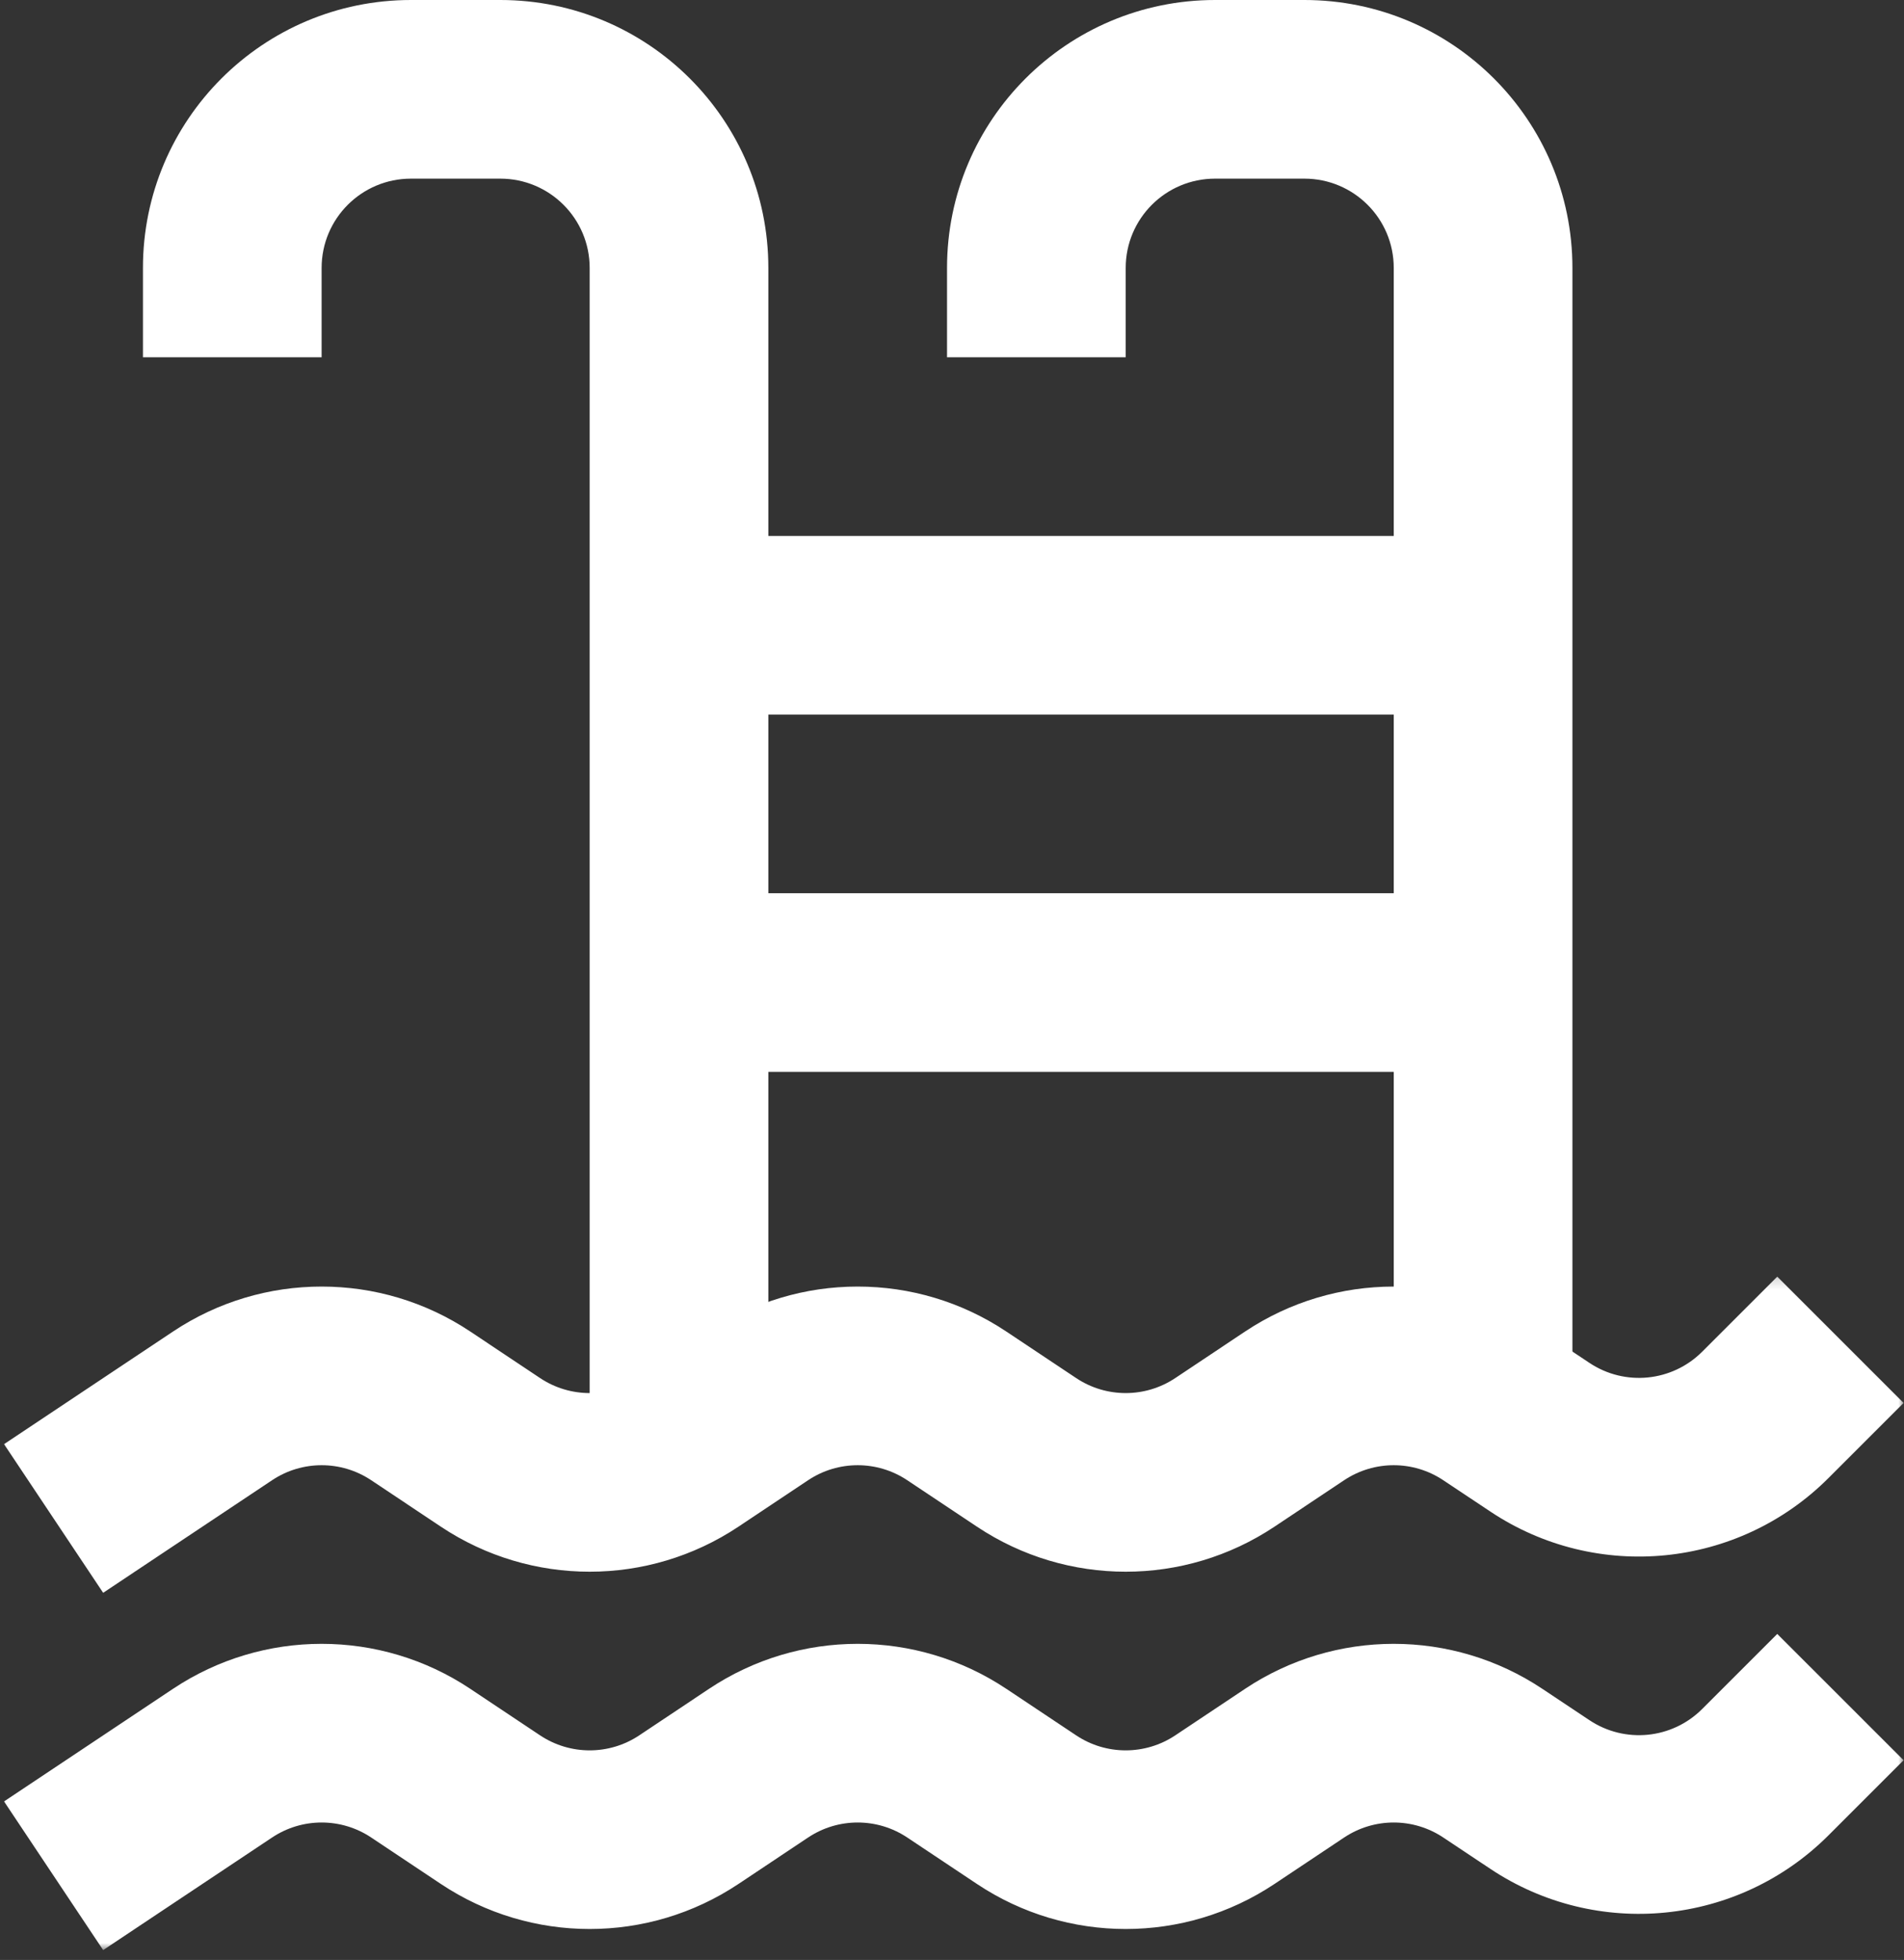
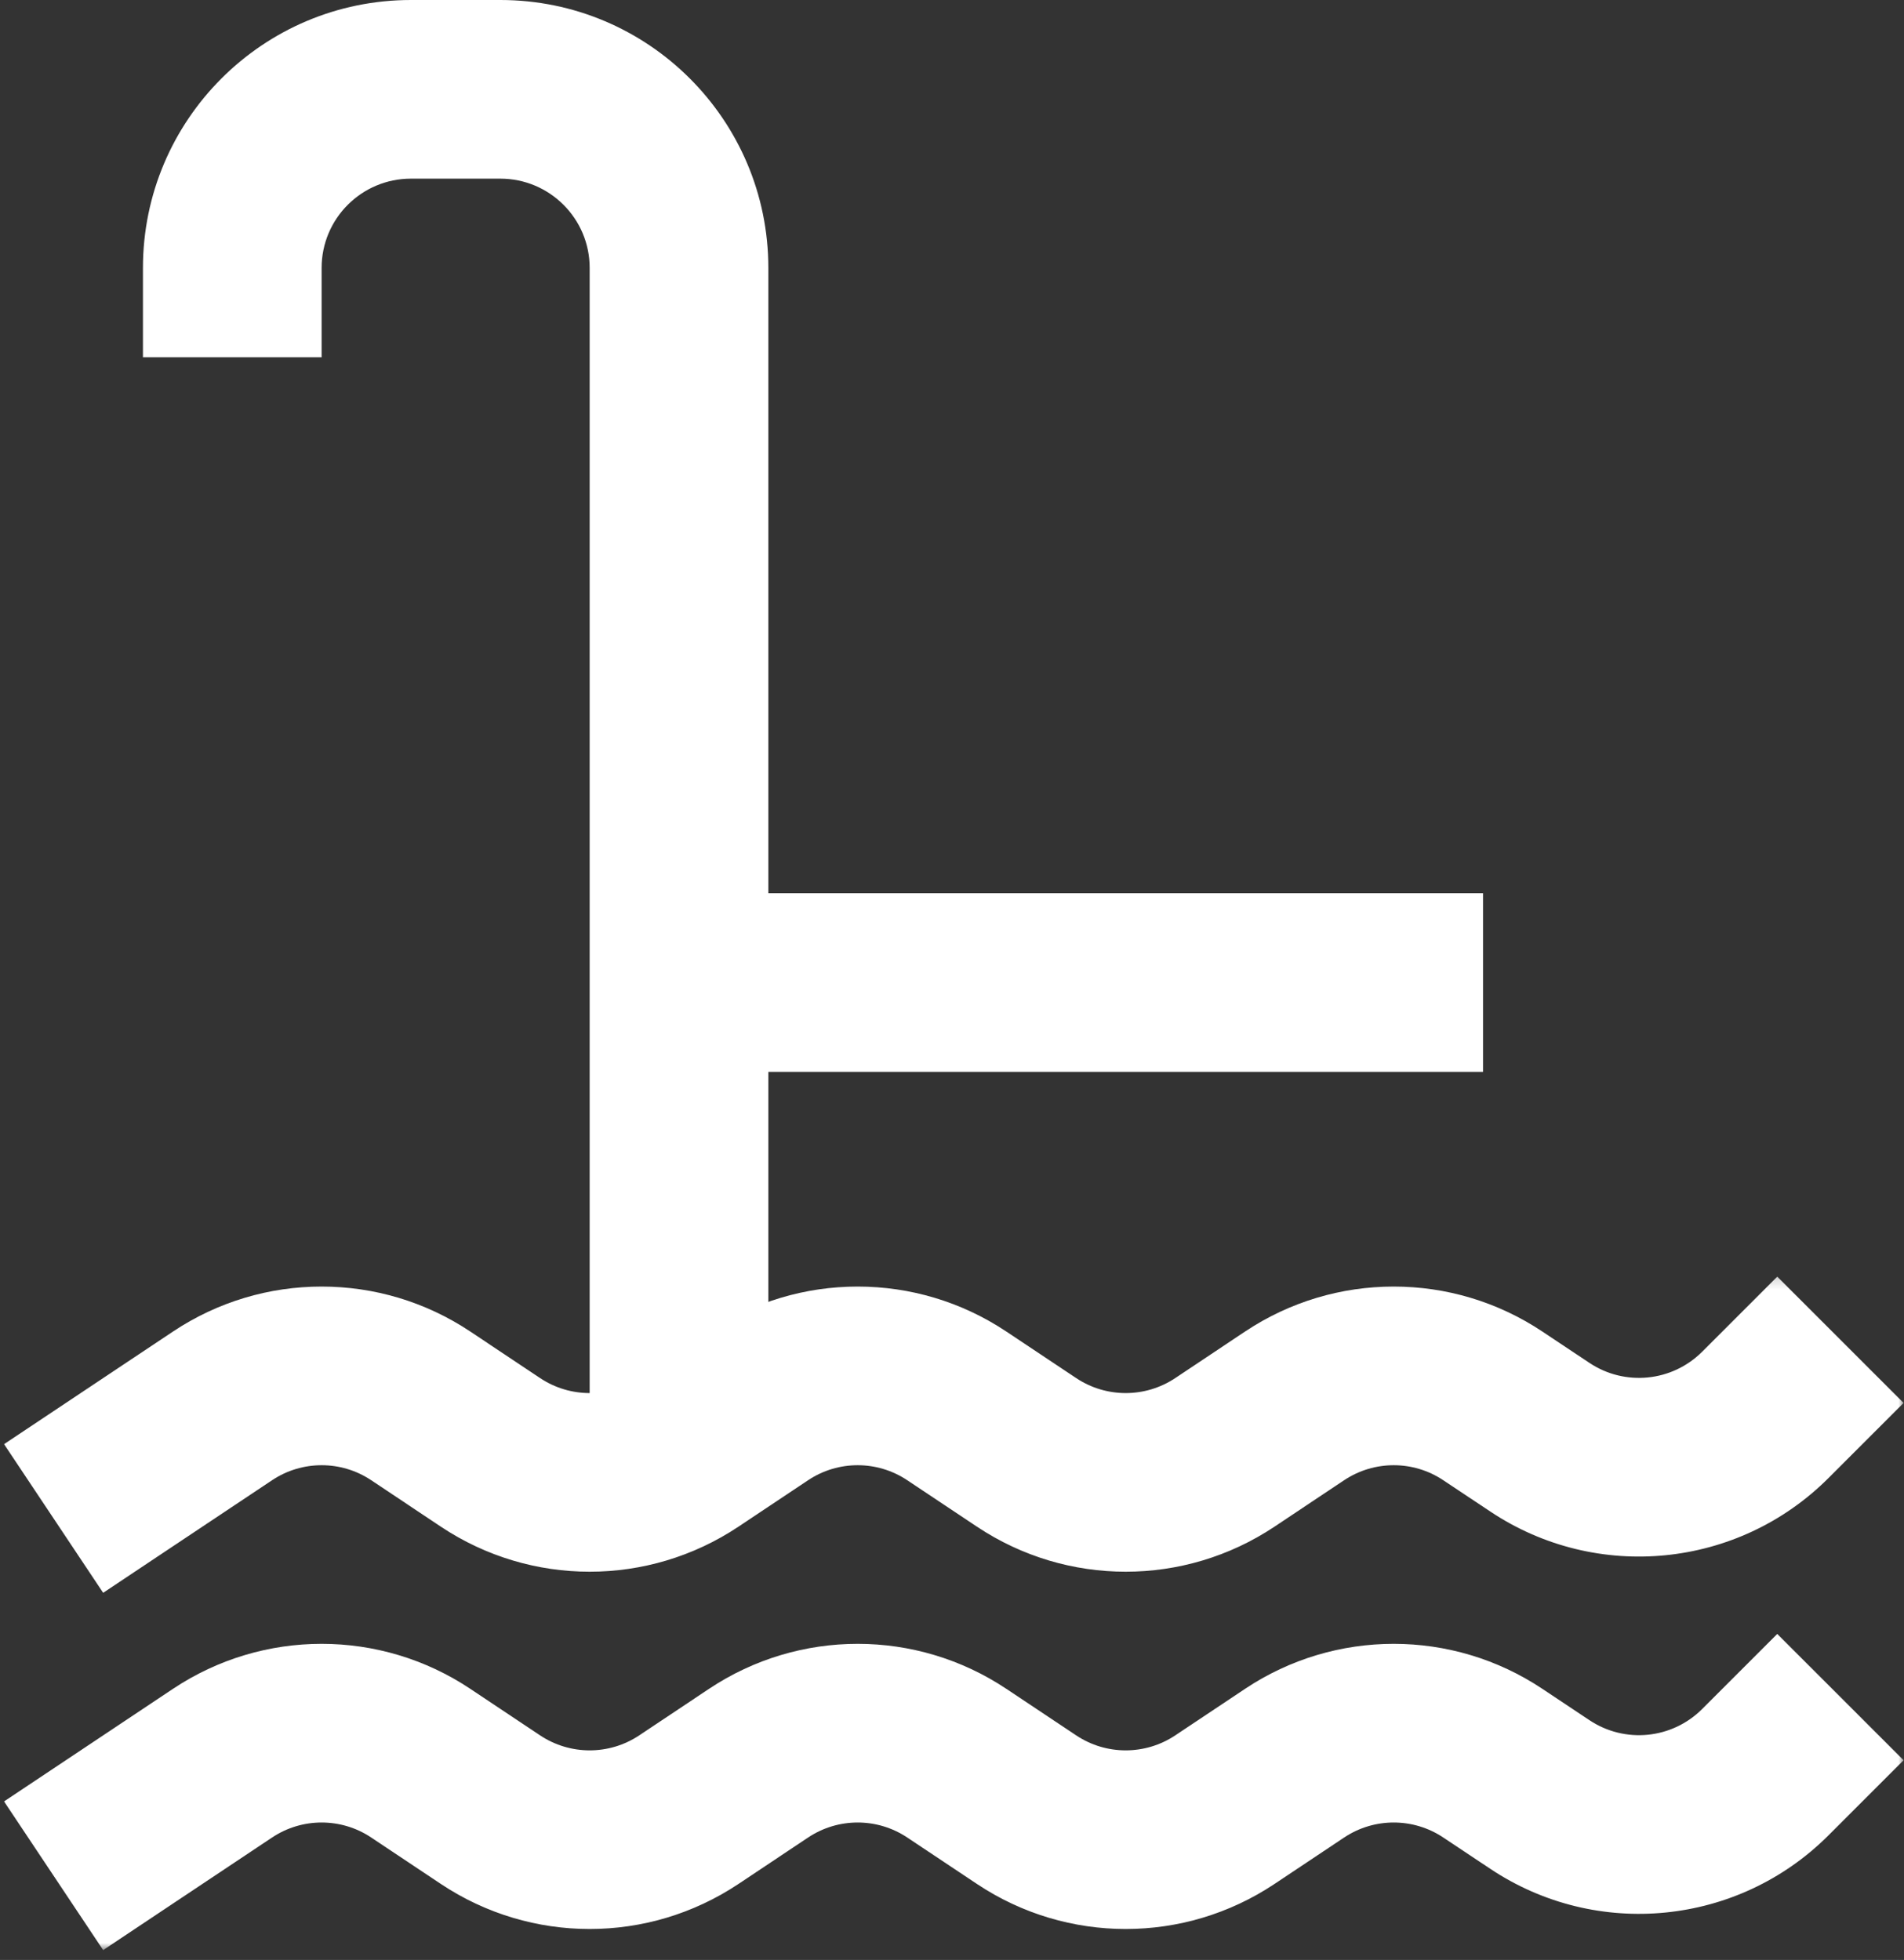
<svg xmlns="http://www.w3.org/2000/svg" width="169" height="174" viewBox="0 0 169 174" fill="none">
  <rect x="0" y="0" width="169" height="174" fill="#333333" stroke="none" />
  <mask id="mask0_4307_47427" style="mask-type:luminance" maskUnits="userSpaceOnUse" x="0" y="113" width="169" height="30">
    <path d="M0 113.172H169V142.505H0V113.172Z" fill="white" style="fill:white;fill-opacity:1;" />
  </mask>
  <g mask="url(#mask0_4307_47427)">
    <path fill-rule="evenodd" clip-rule="evenodd" d="M168.964 124.549L162.297 131.216C154.281 139.237 141.714 140.482 132.281 134.19L128.104 131.409C125.443 129.633 121.974 129.633 119.307 131.409L113.115 135.539C105.125 140.862 94.713 140.862 86.724 135.539L80.526 131.409C77.865 129.633 74.391 129.633 71.729 131.409L65.537 135.539C57.542 140.862 47.135 140.862 39.141 135.539L32.948 131.409C30.287 129.633 26.812 129.633 24.151 131.409L9.156 141.404L0.359 128.206L15.354 118.211C23.344 112.883 33.755 112.883 41.745 118.211L47.938 122.341C50.604 124.117 54.073 124.117 56.74 122.341L62.932 118.211C70.922 112.883 81.333 112.883 89.323 118.211L95.521 122.341C98.182 124.117 101.651 124.117 104.318 122.341L110.51 118.211C118.5 112.883 128.911 112.883 136.901 118.211L141.078 120.992C144.224 123.091 148.411 122.674 151.083 120.003L157.75 113.336L168.964 124.549Z" fill="white" style="fill:white;fill-opacity:1;" />
  </g>
  <mask id="mask1_4307_47427" style="mask-type:luminance" maskUnits="userSpaceOnUse" x="0" y="143" width="169" height="31">
    <path d="M0 143.836H169V173.169H0V143.836Z" fill="white" style="fill:white;fill-opacity:1;" />
  </mask>
  <g mask="url(#mask1_4307_47427)">
    <path fill-rule="evenodd" clip-rule="evenodd" d="M168.964 156.268L162.297 162.935C154.281 170.956 141.714 172.201 132.281 165.909L128.104 163.128C125.443 161.352 121.974 161.352 119.307 163.128L113.115 167.258C105.125 172.581 94.713 172.581 86.724 167.258L80.526 163.128C77.865 161.352 74.391 161.352 71.729 163.128L65.537 167.258C57.542 172.581 47.135 172.581 39.141 167.258L32.948 163.128C30.287 161.352 26.812 161.352 24.151 163.128L9.156 173.122L0.359 159.924L15.354 149.93C23.344 144.602 33.755 144.602 41.745 149.93L47.938 154.06C50.604 155.836 54.073 155.836 56.74 154.06L62.932 149.93C70.922 144.602 81.333 144.602 89.323 149.93L95.521 154.06C98.182 155.836 101.651 155.836 104.318 154.06L110.51 149.93C118.5 144.602 128.911 144.602 136.901 149.93L141.078 152.711C144.224 154.81 148.411 154.393 151.083 151.721L157.75 145.055L168.964 156.268Z" fill="white" style="fill:white;fill-opacity:1;" />
  </g>
  <path fill-rule="evenodd" clip-rule="evenodd" d="M36.479 15.859C32.099 15.859 28.547 19.406 28.547 23.787V31.719H12.688V23.787C12.688 10.651 23.338 0 36.479 0H44.406C57.547 0 68.198 10.651 68.198 23.787V126.875H52.339V23.787C52.339 19.406 48.786 15.859 44.406 15.859H36.479Z" fill="white" style="fill:white;fill-opacity:1;" />
-   <path fill-rule="evenodd" clip-rule="evenodd" d="M107.85 15.859C103.47 15.859 99.918 19.406 99.918 23.787V31.719H84.059V23.787C84.059 10.651 94.71 0 107.85 0H115.777C128.918 0 139.569 10.651 139.569 23.787V122.911H123.71V23.787C123.71 19.406 120.158 15.859 115.777 15.859H107.85Z" fill="white" style="fill:white;fill-opacity:1;" />
-   <path fill-rule="evenodd" clip-rule="evenodd" d="M60.27 47.578H131.634V63.438H60.27V47.578Z" fill="white" style="fill:white;fill-opacity:1;" />
  <path fill-rule="evenodd" clip-rule="evenodd" d="M60.27 79.297H131.634V95.156H60.27V79.297Z" fill="white" style="fill:white;fill-opacity:1;" />
</svg>